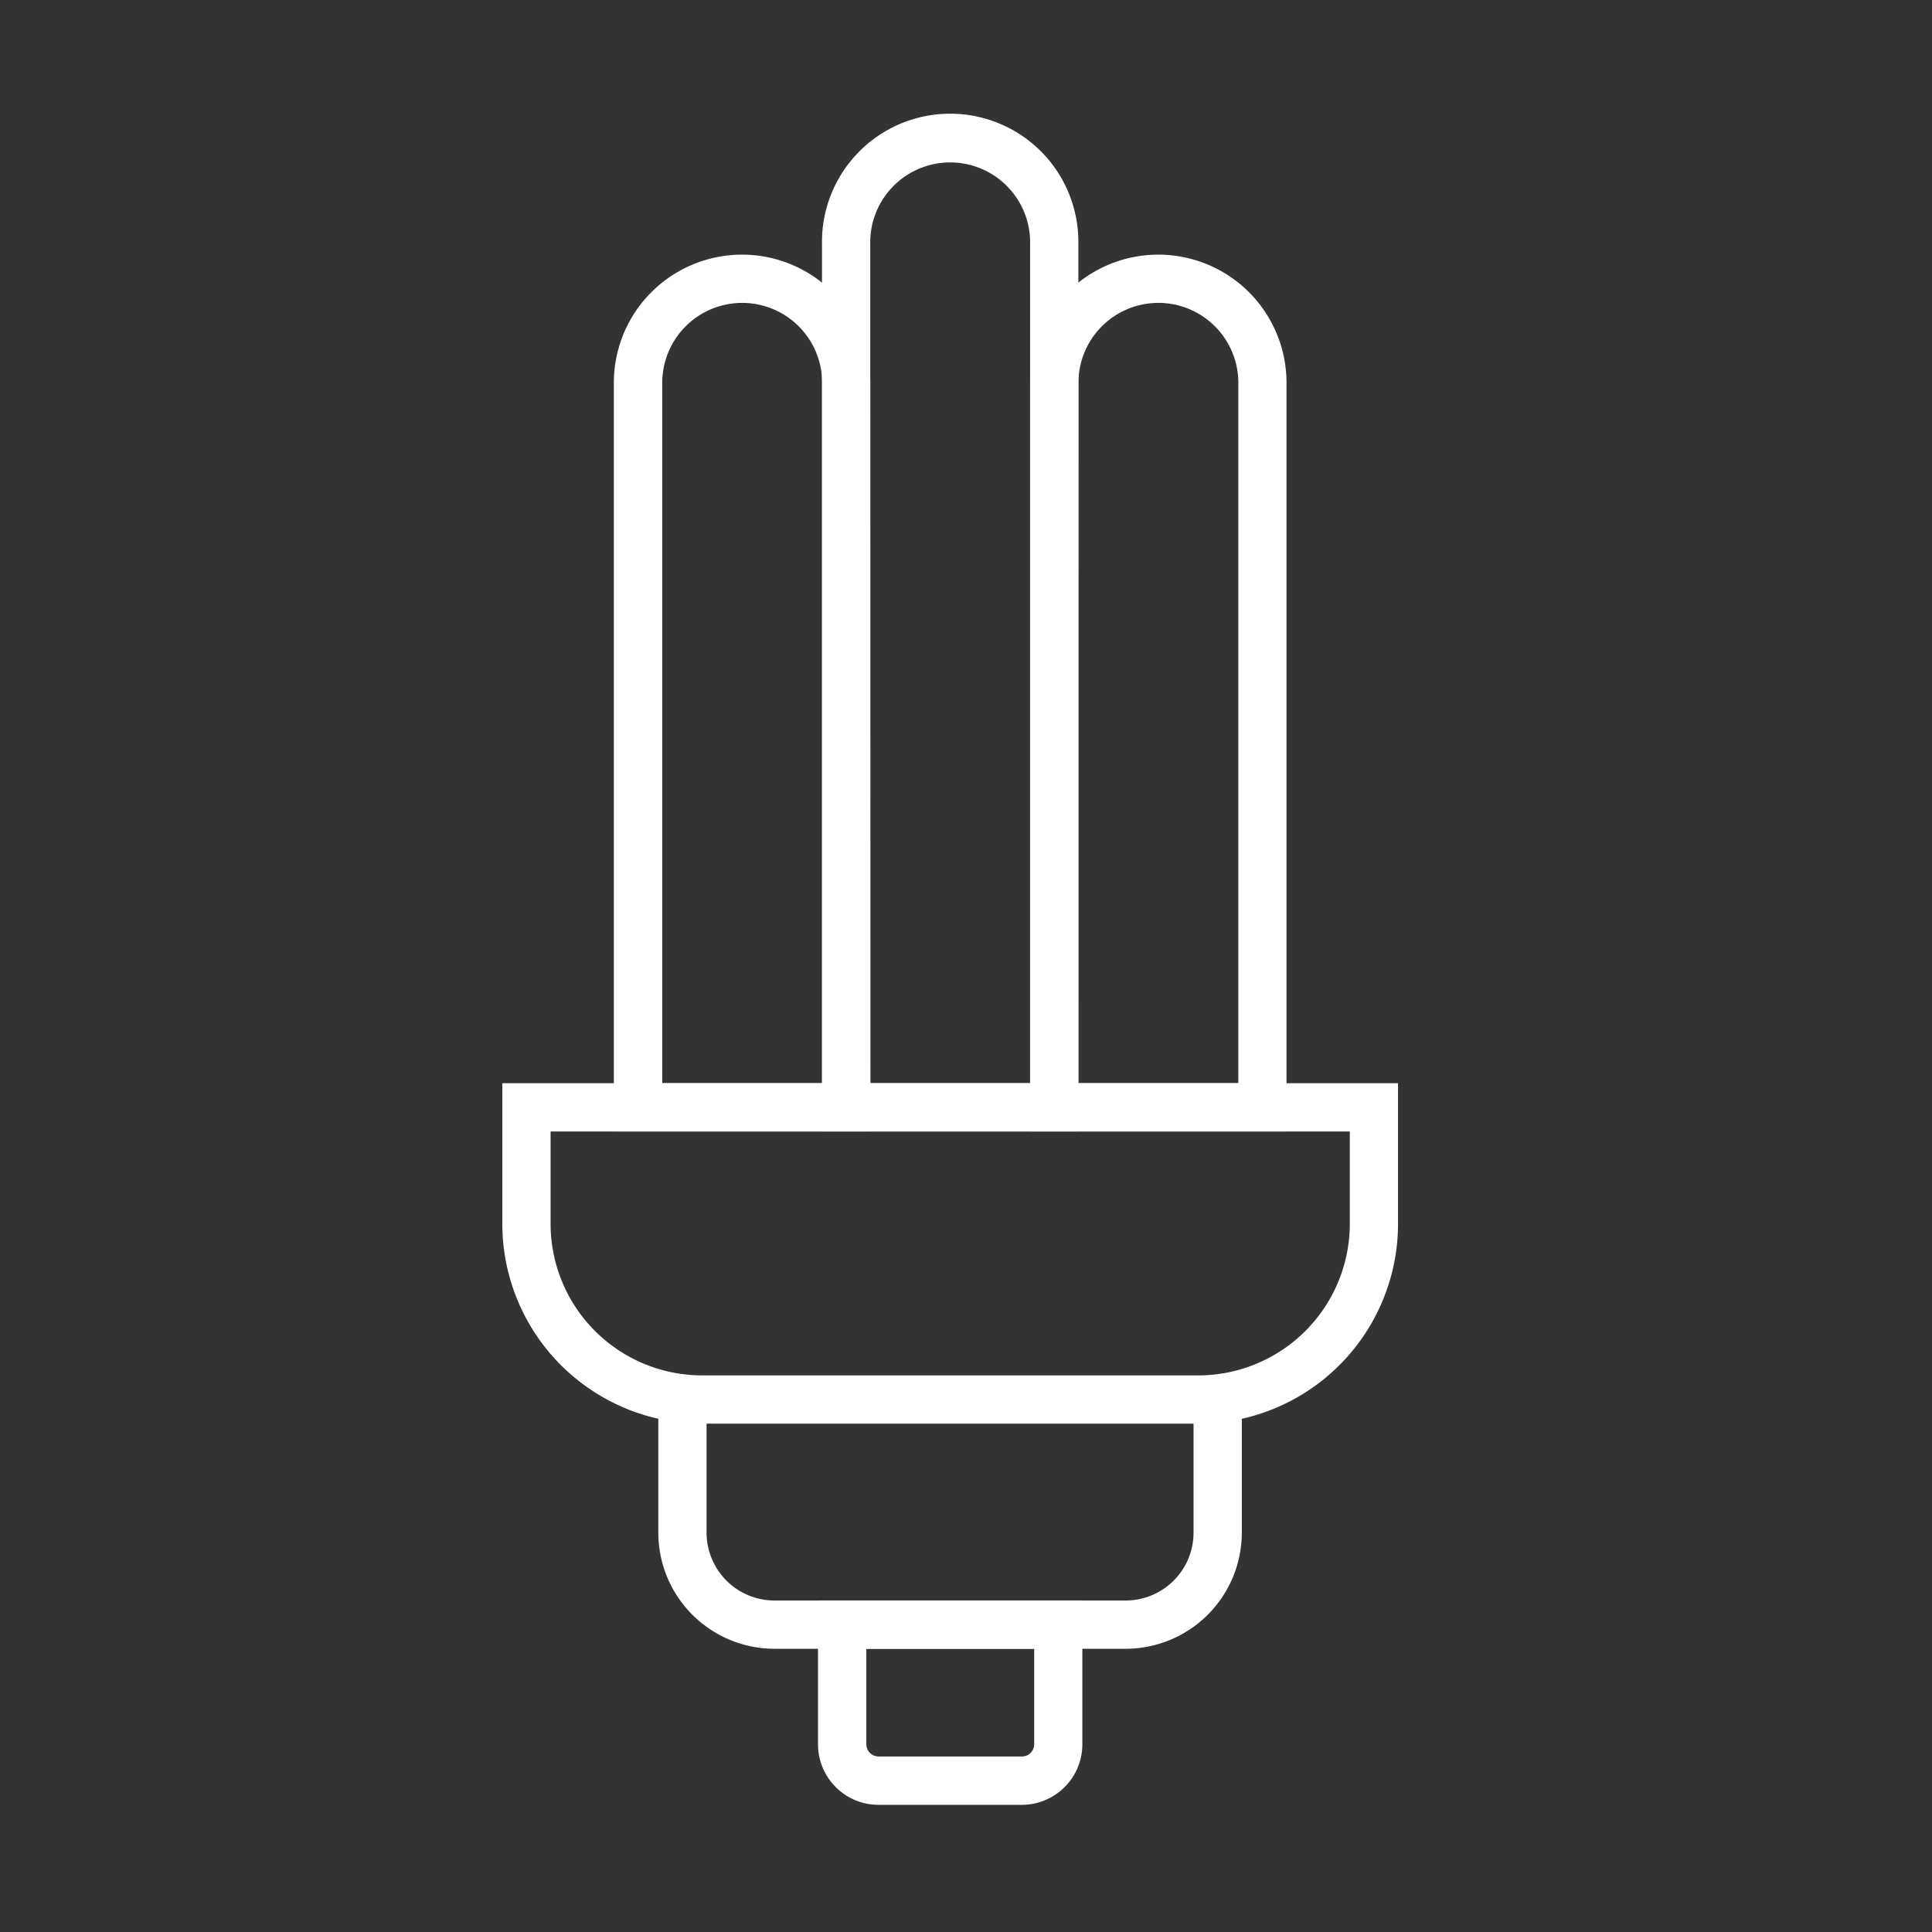
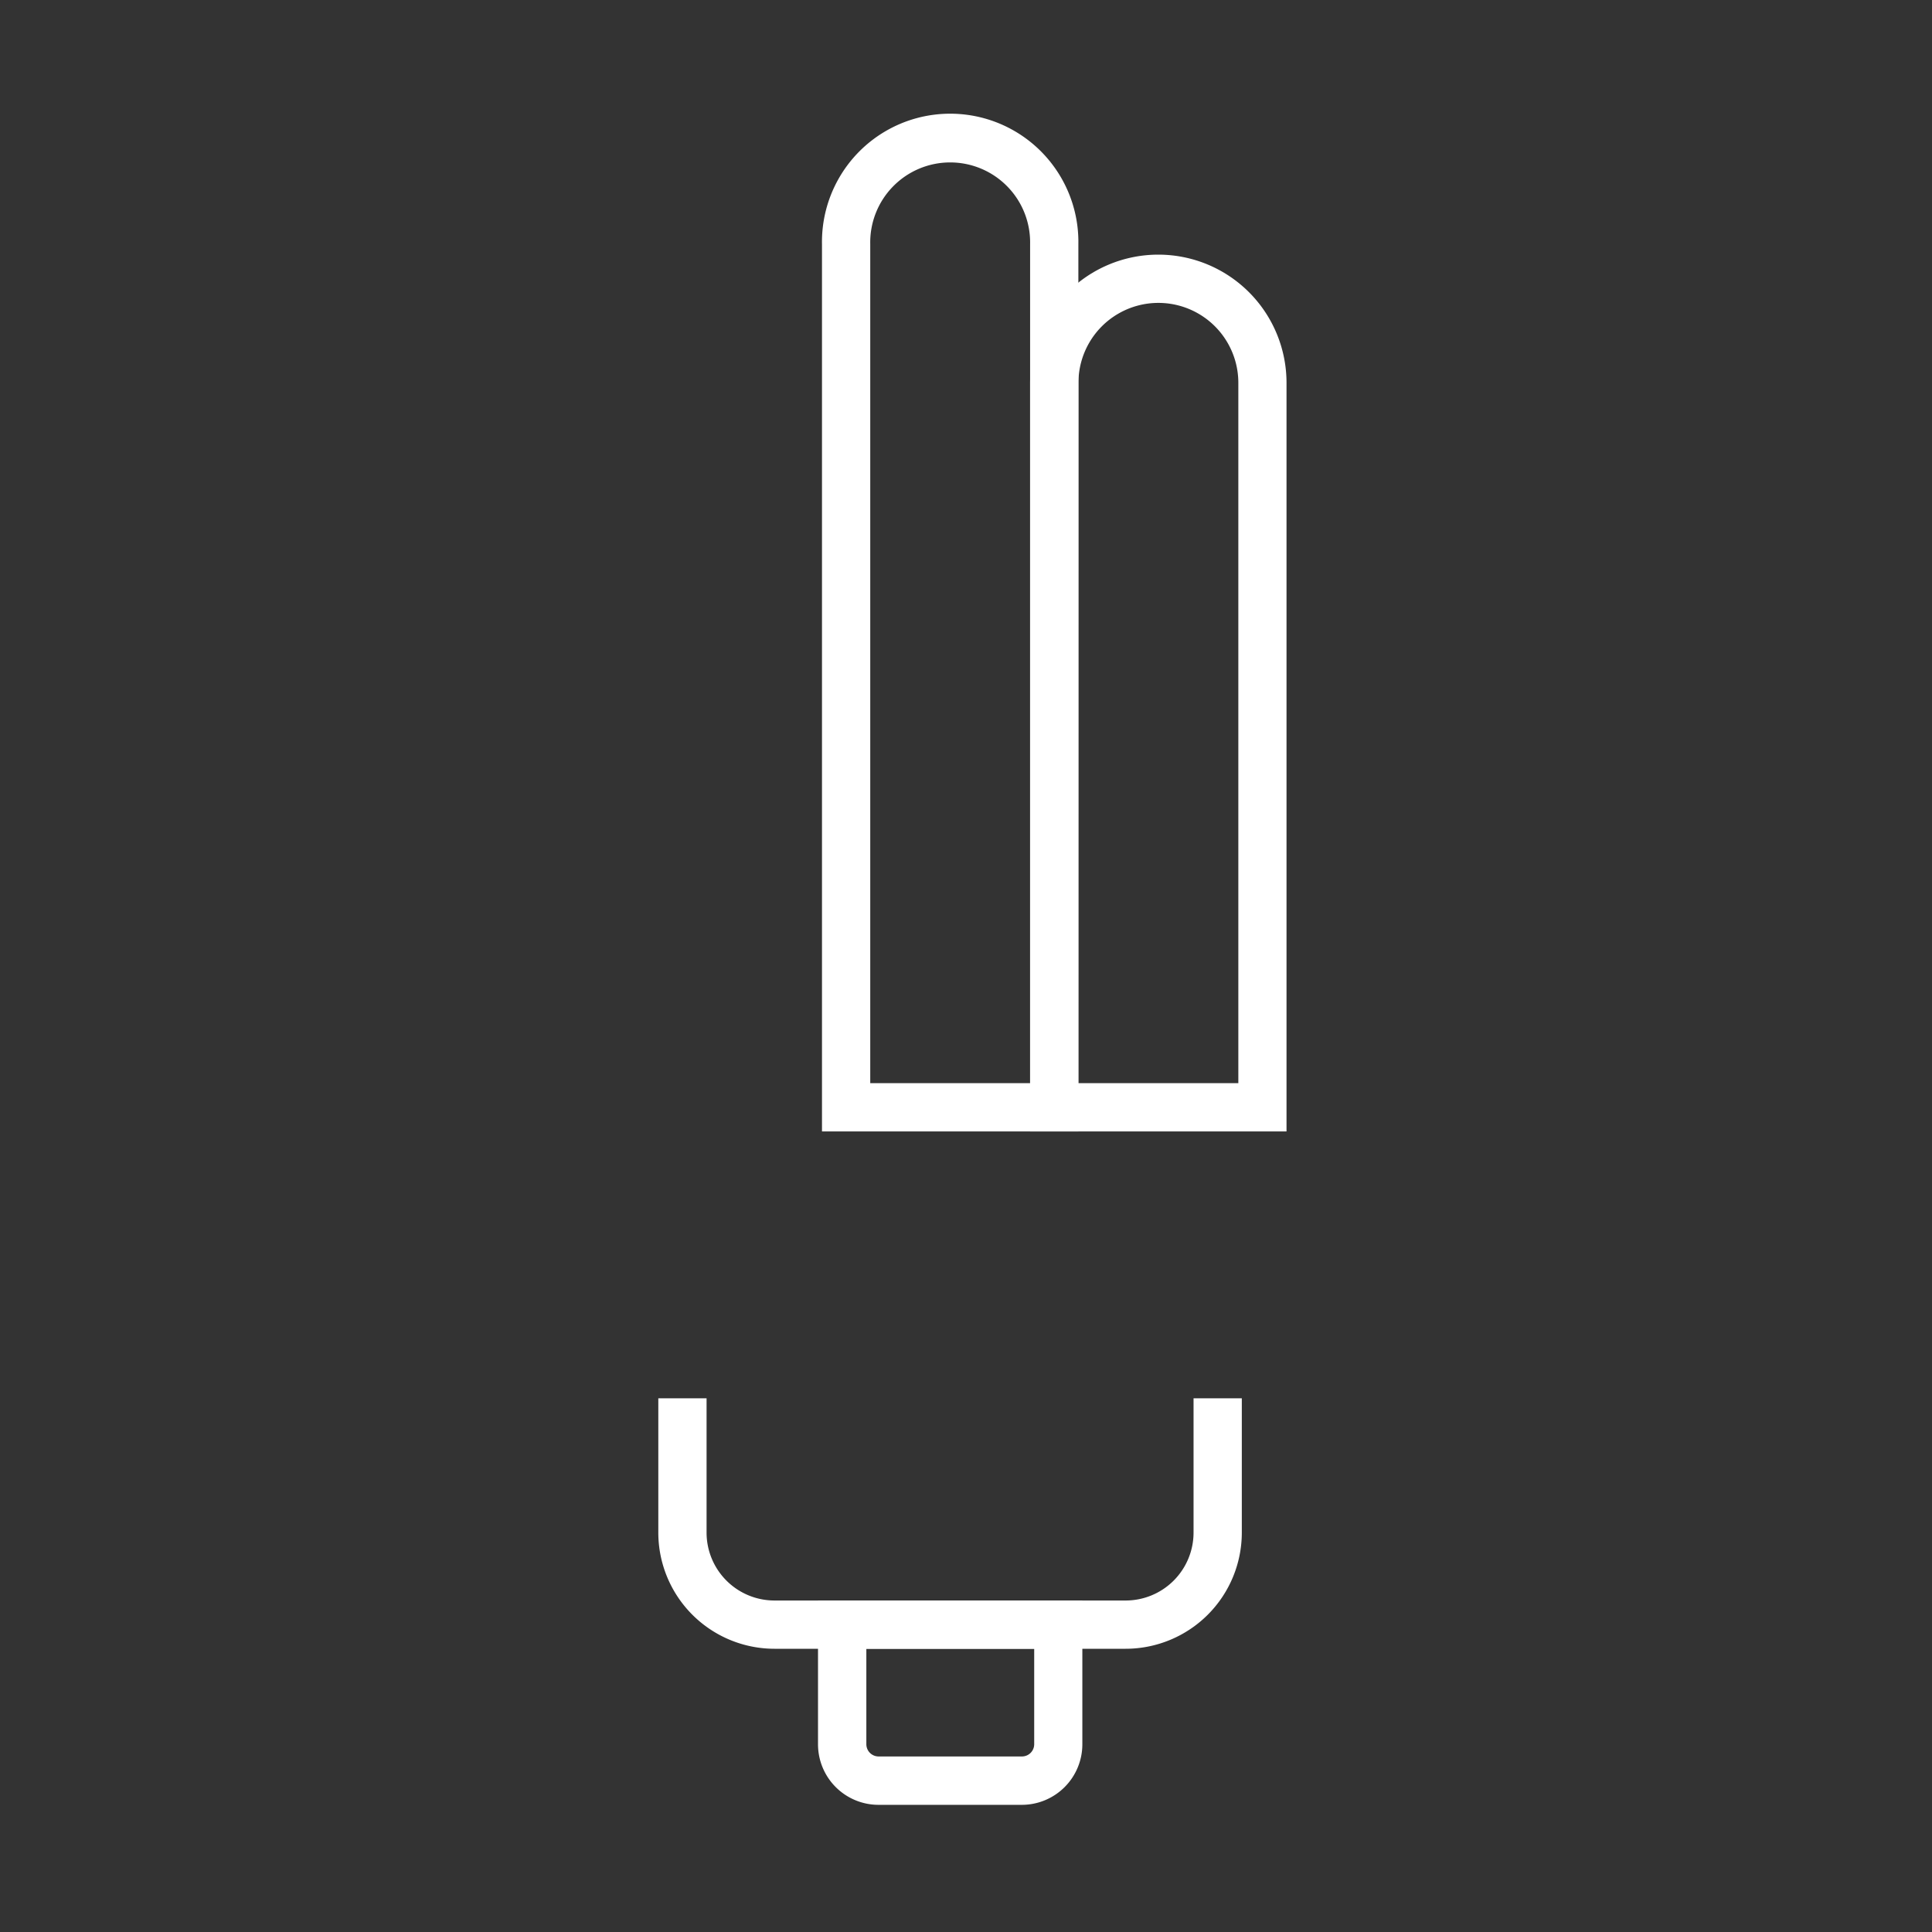
<svg xmlns="http://www.w3.org/2000/svg" width="50" height="50" viewBox="0 0 50 50">
  <rect x="0" y="0" width="50" height="50" fill="#333333" stroke="none" />
  <g id="commer" transform="translate(-10113 5284)">
    <rect id="Rectangle_152107" data-name="Rectangle 152107" width="50" height="50" transform="translate(10113 -5284)" fill="none" />
    <g id="Group_178708" data-name="Group 178708" transform="translate(10107.562 -5283)">
-       <path id="Path_26437" data-name="Path 26437" d="M36.45,50.9H23.608a5.175,5.175,0,0,1-5.17-5.17V42.089H41.619v3.639A5.175,5.175,0,0,1,36.45,50.9ZM19.687,43.338v2.39a3.925,3.925,0,0,0,3.921,3.923H36.45a3.925,3.925,0,0,0,3.921-3.921V43.338Z" transform="translate(0 -15.056)" fill="#fff" />
      <path id="Path_26438" data-name="Path 26438" d="M37,61.632h-9.09a3.008,3.008,0,0,1-3.005-3.005V55.15h1.249v3.476a1.758,1.758,0,0,0,1.757,1.757H37a1.758,1.758,0,0,0,1.757-1.757V55.15h1.249v3.476A3.008,3.008,0,0,1,37,61.632Z" transform="translate(-2.43 -19.962)" fill="#fff" />
      <path id="Path_26439" data-name="Path 26439" d="M36.8,47.869h-3.71A1.567,1.567,0,0,1,31.522,46.3V42.58h6.841V46.3A1.567,1.567,0,0,1,36.8,47.869Zm-4.027-4.04V46.3a.317.317,0,0,0,.317.317H36.8a.317.317,0,0,0,.317-.317V43.829ZM43.647,30.441H37.011V11.068a3.318,3.318,0,1,1,6.636,0ZM38.26,29.192H42.4V11.068a2.069,2.069,0,1,0-4.138,0Z" transform="translate(-4.914 -2.16)" fill="#fff" />
      <path id="Path_26440" data-name="Path 26440" d="M38.322,28.281H31.687V5.318a3.318,3.318,0,1,1,6.635,0Zm-5.386-1.249h4.137V5.318a2.069,2.069,0,1,0-4.137,0Z" transform="translate(-4.976)" fill="#fff" />
-       <path id="Path_26441" data-name="Path 26441" d="M29.7,30.441H23.06V11.068a3.318,3.318,0,1,1,6.636,0Zm-5.387-1.249h4.138V11.068a2.069,2.069,0,1,0-4.138,0Z" transform="translate(-1.736 -2.16)" fill="#fff" />
    </g>
  </g>
</svg>